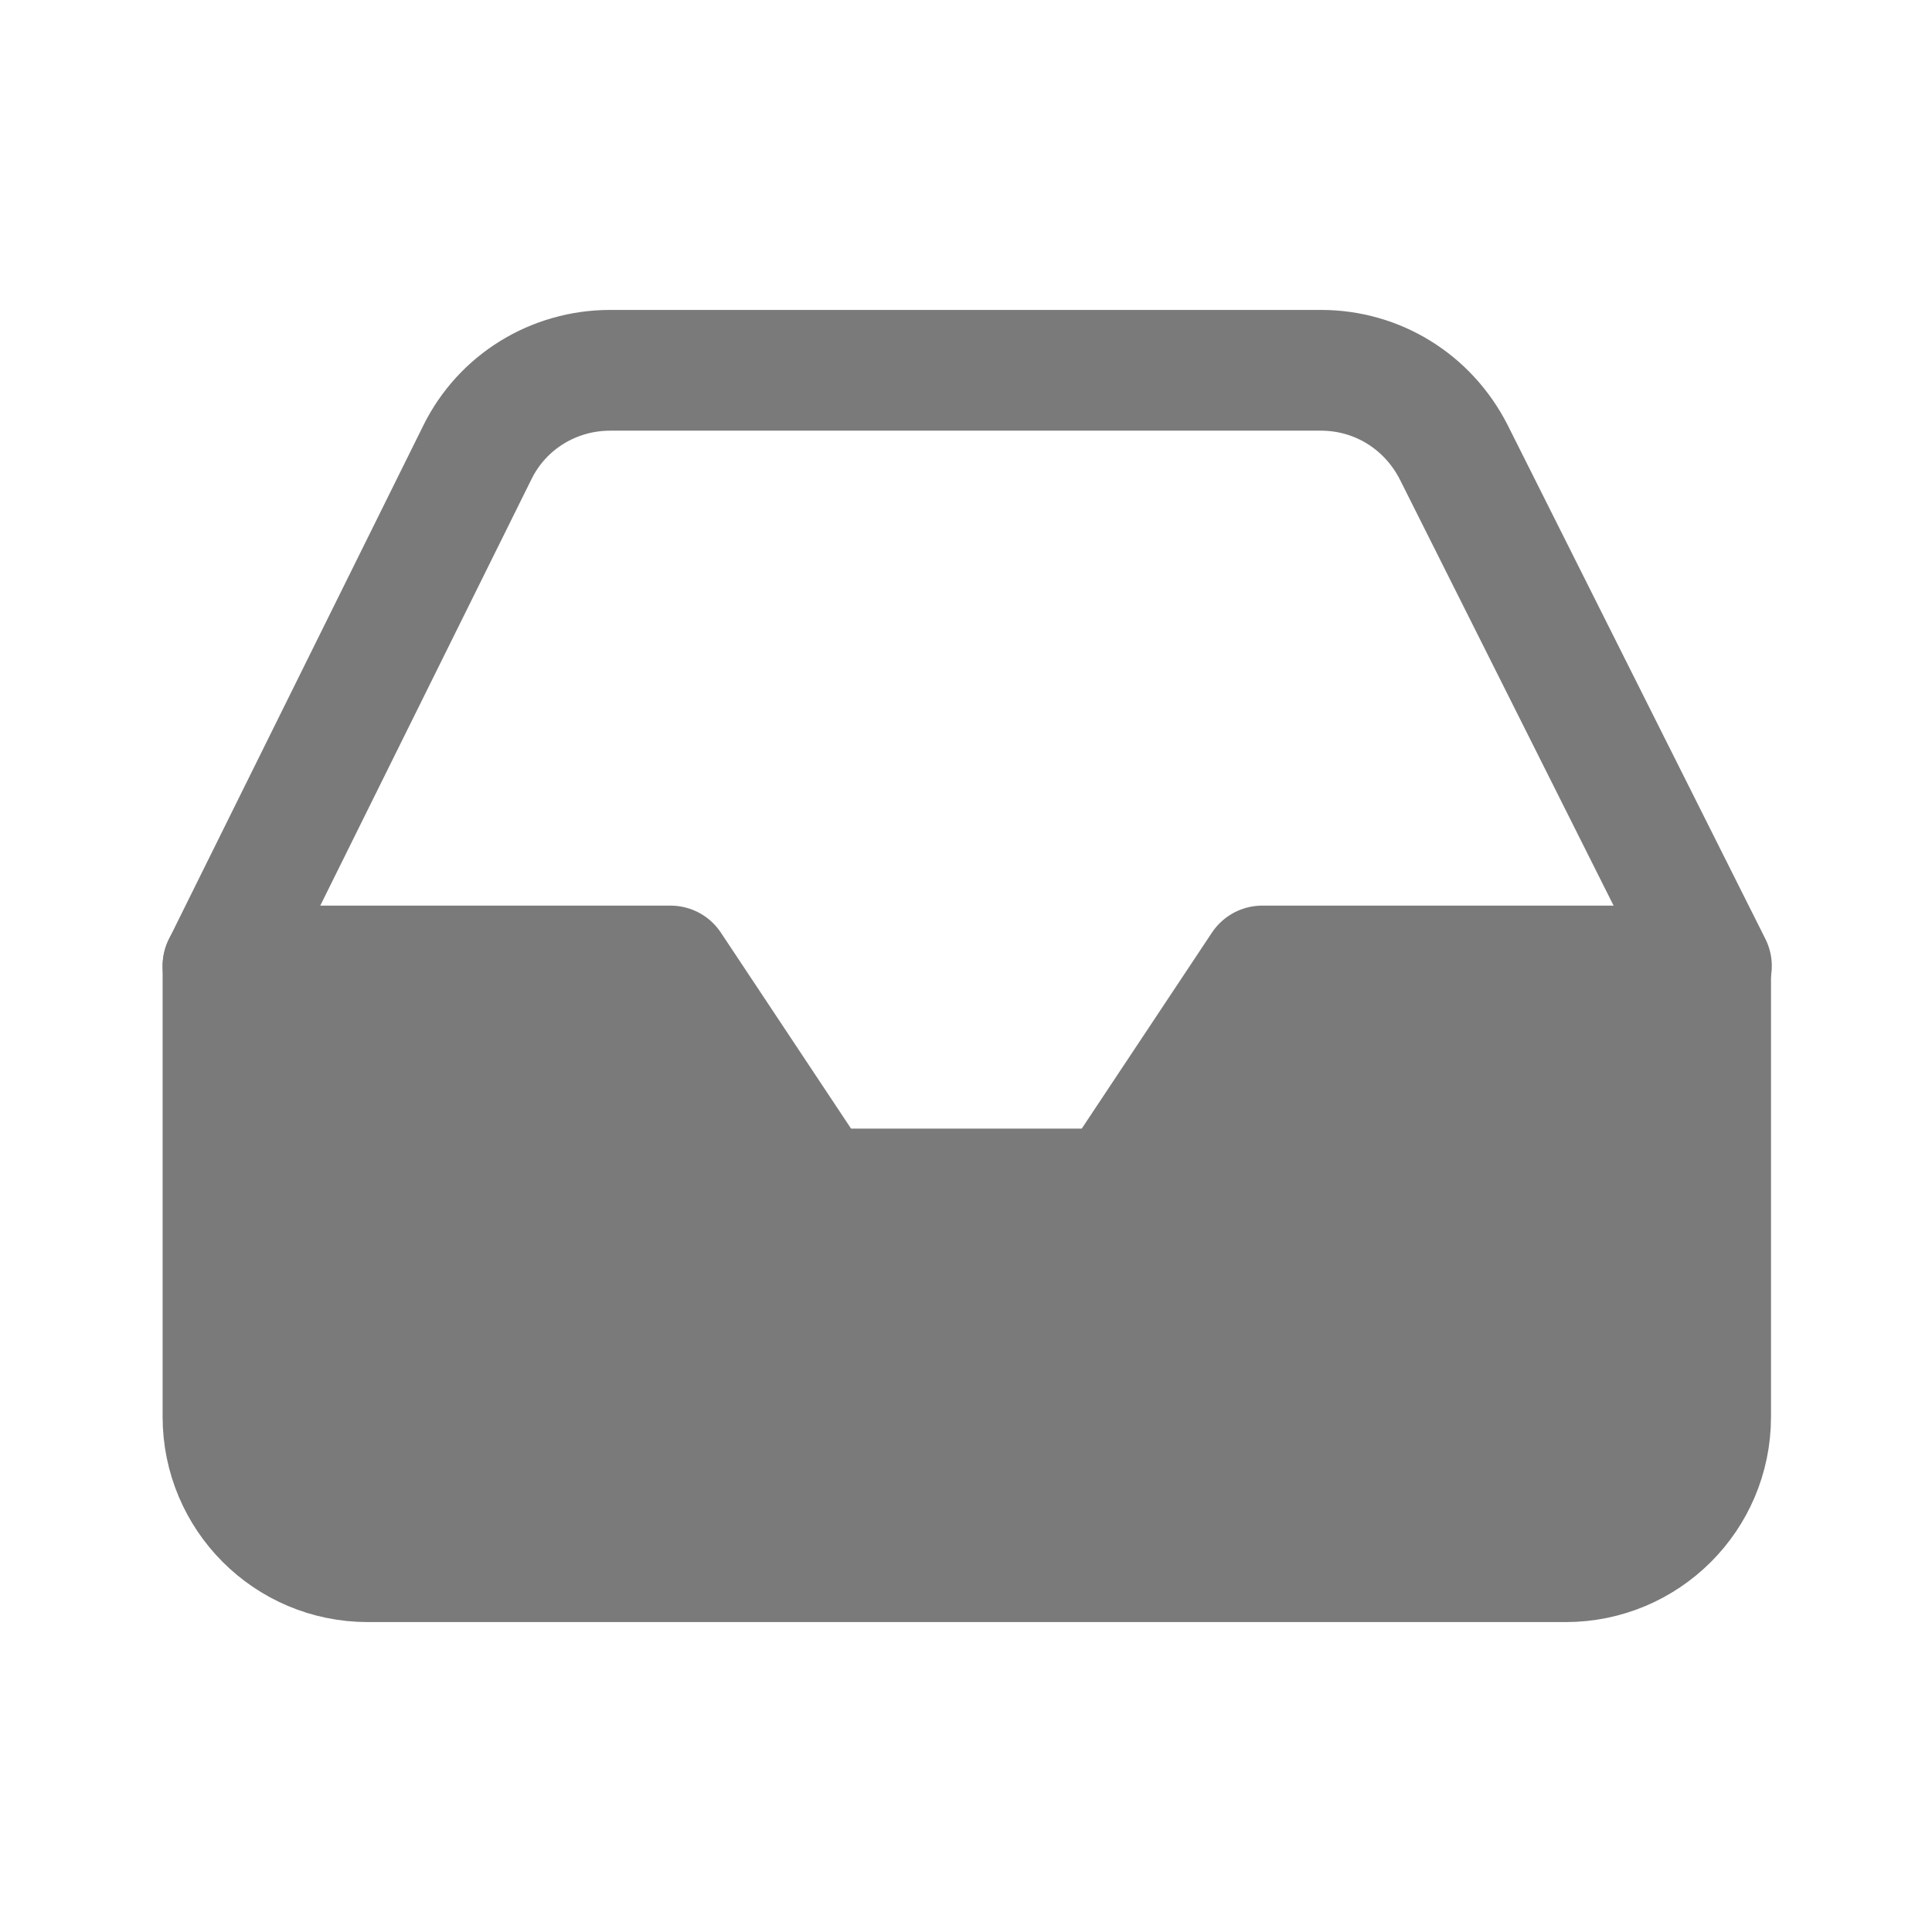
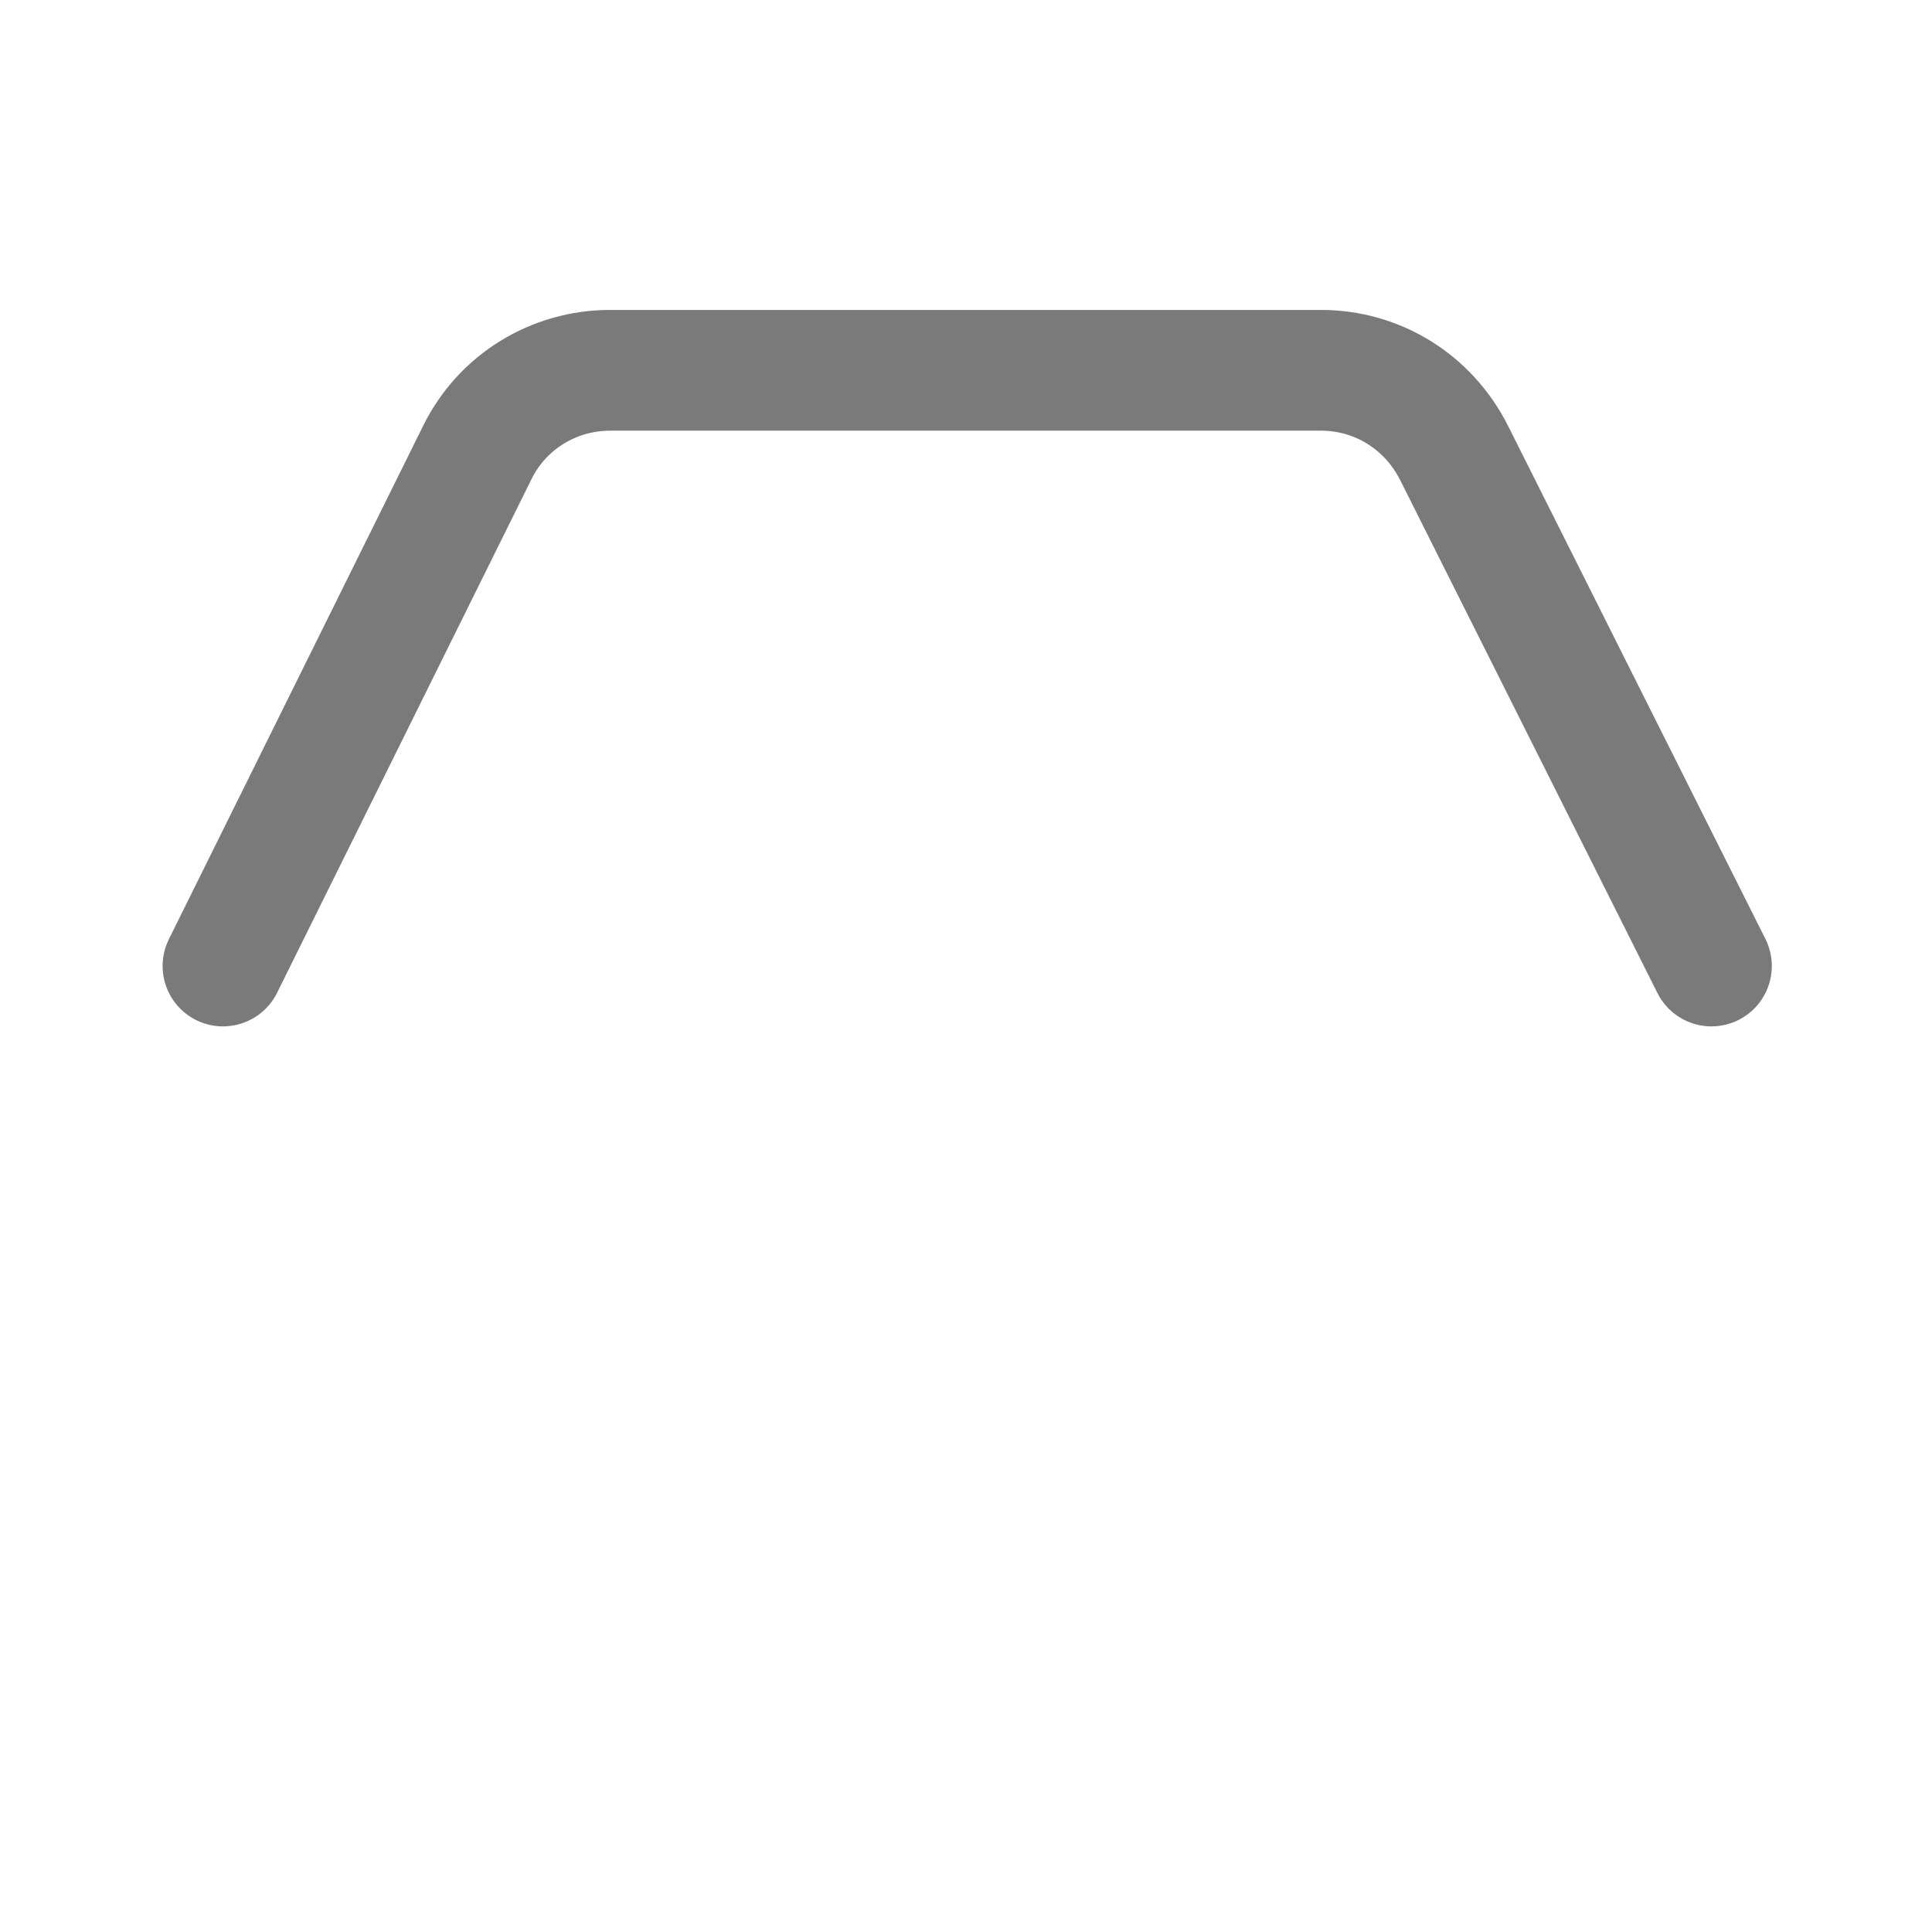
<svg xmlns="http://www.w3.org/2000/svg" width="24" height="24" viewBox="0 0 24 24" fill="none">
  <path id="primary" d="M2.77 12L5.93 5.62C6.24 4.99 6.88 4.6 7.58 4.6H16.41C17.11 4.6 17.74 4.99 18.06 5.62L21.26 12" stroke="#7A7A7A" stroke-width="1.5" stroke-linecap="round" stroke-linejoin="round" />
-   <path id="primary" always-fill="true" fill-rule="evenodd" clip-rule="evenodd" d="M2.77 12V17.6C2.77 18.59 3.57 19.4 4.57 19.4H19.45C20.44 19.4 21.25 18.6 21.25 17.6V12H15.68L13.84 14.77H10.17L8.33 12H2.77Z" fill="#7A7A7A" stroke="#7A7A7A" stroke-width="1.5" stroke-linecap="round" stroke-linejoin="round" />
</svg>